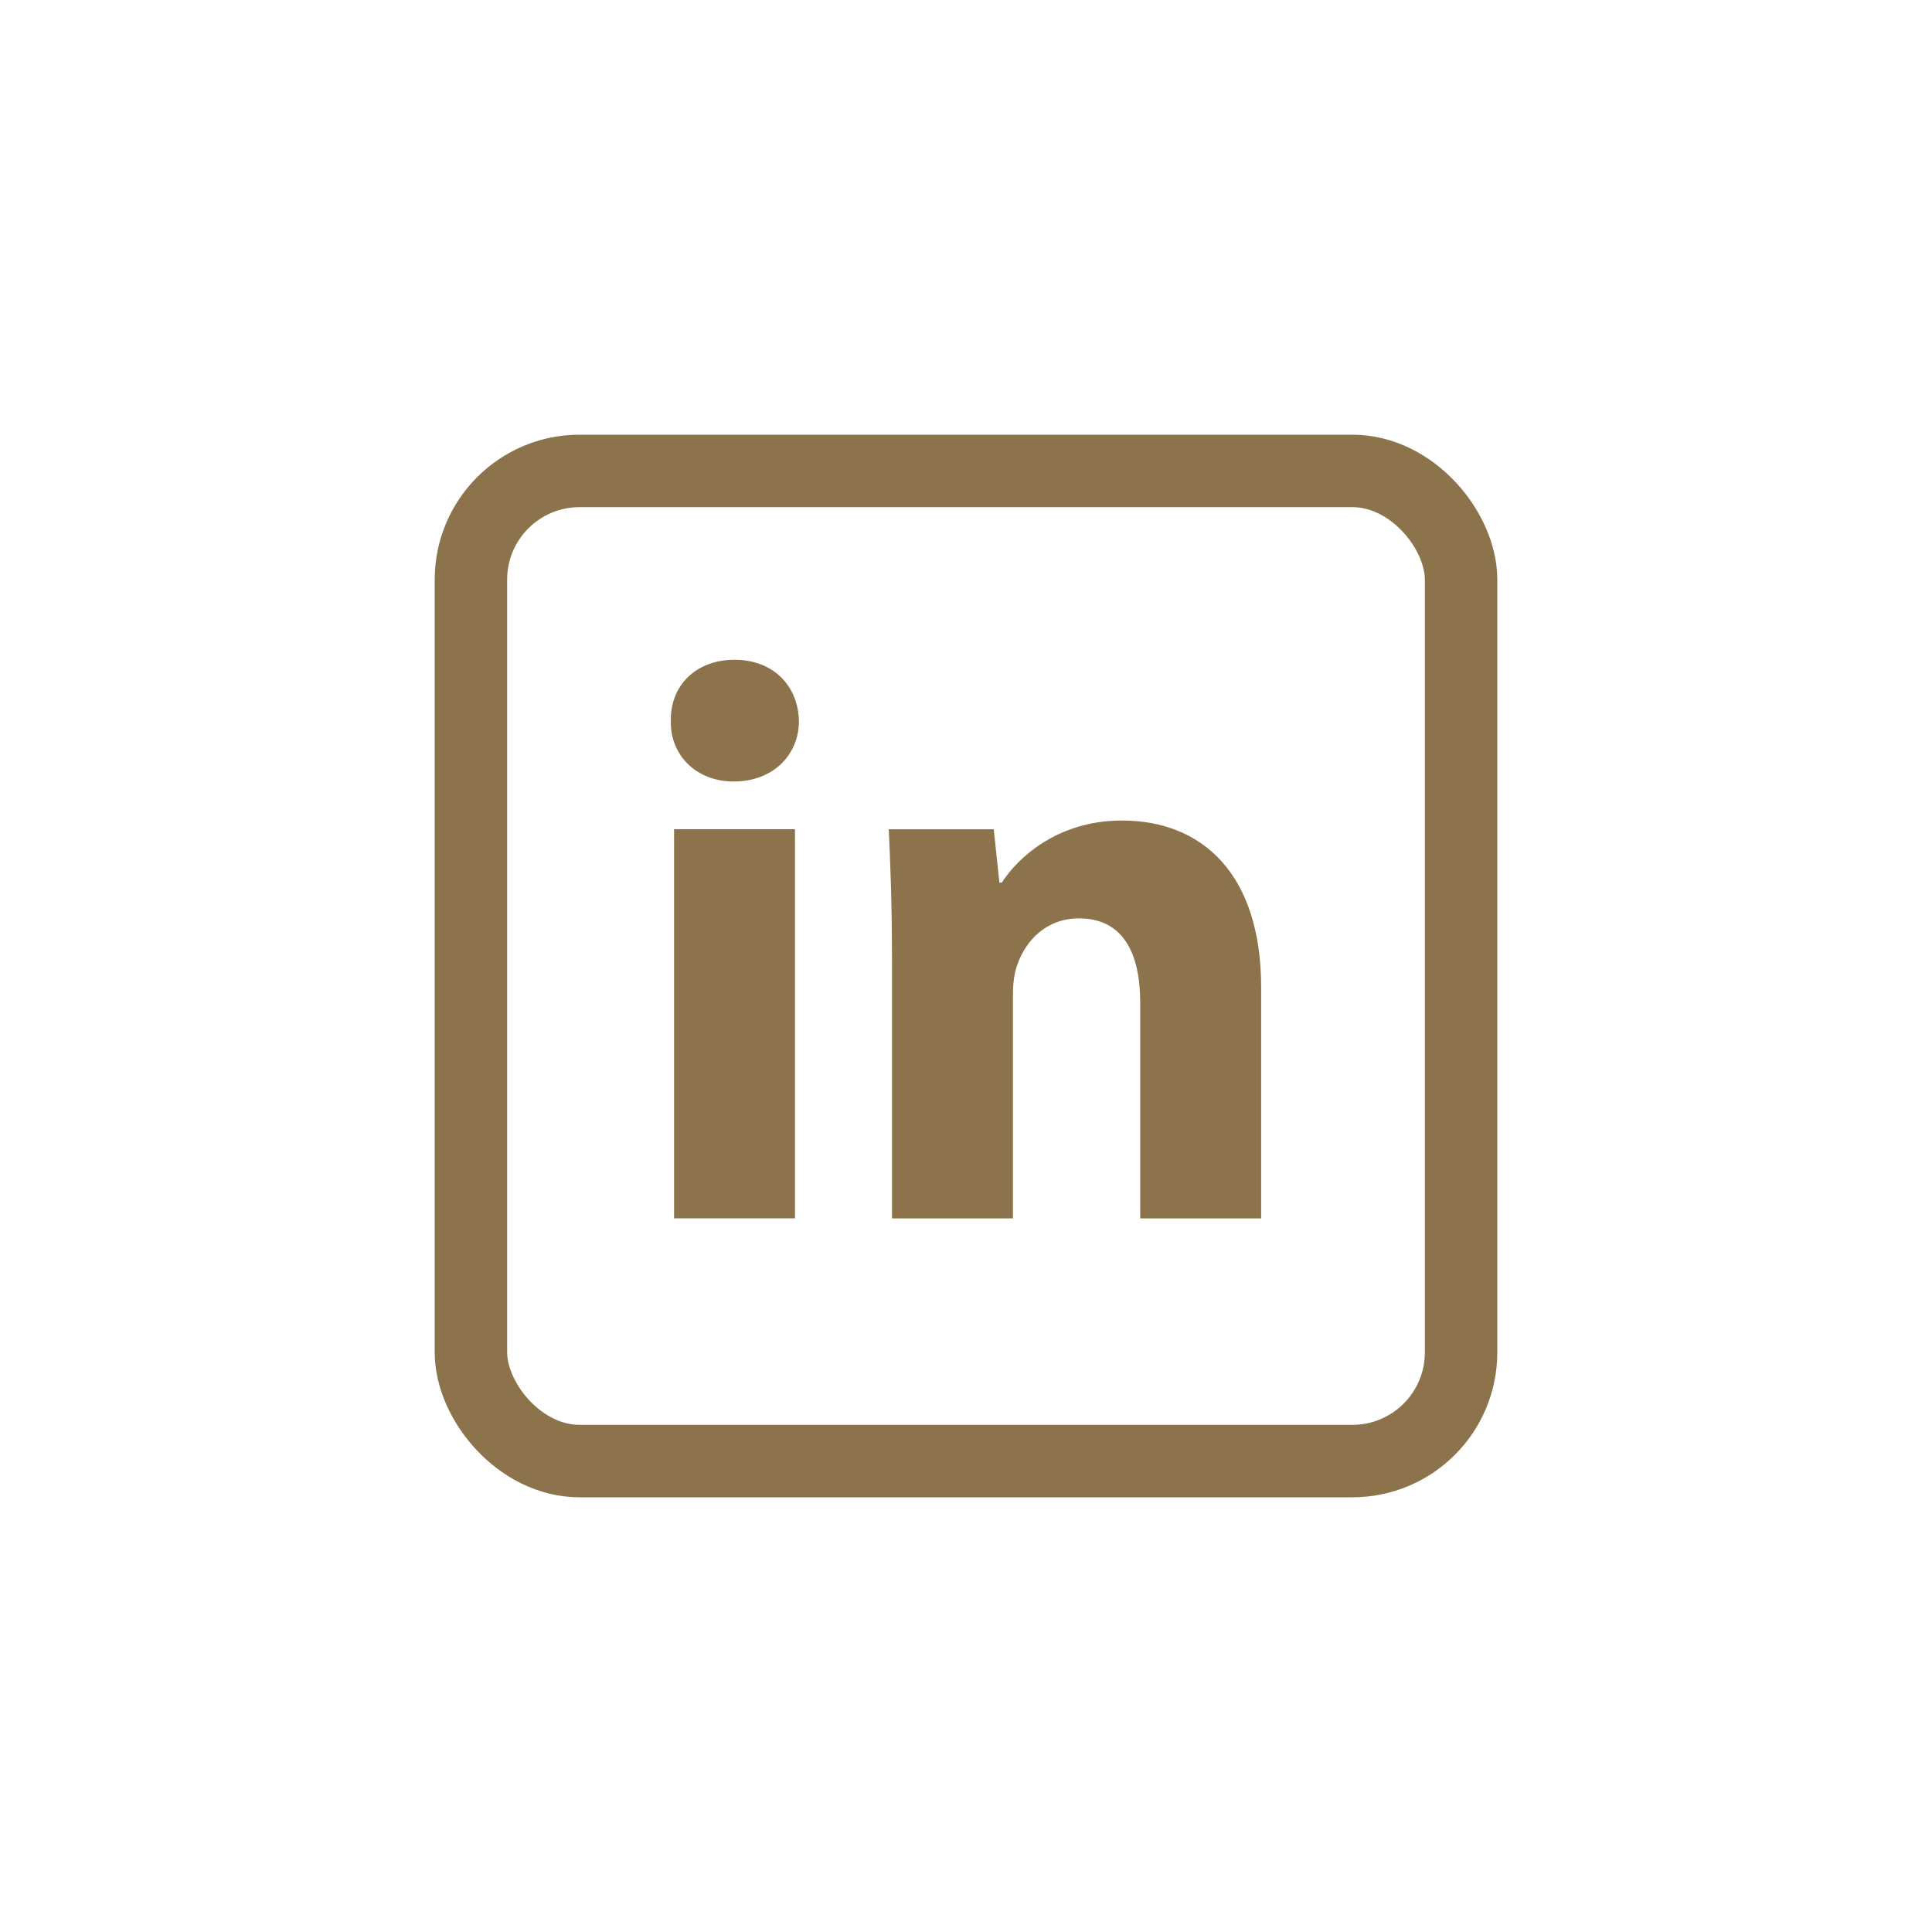
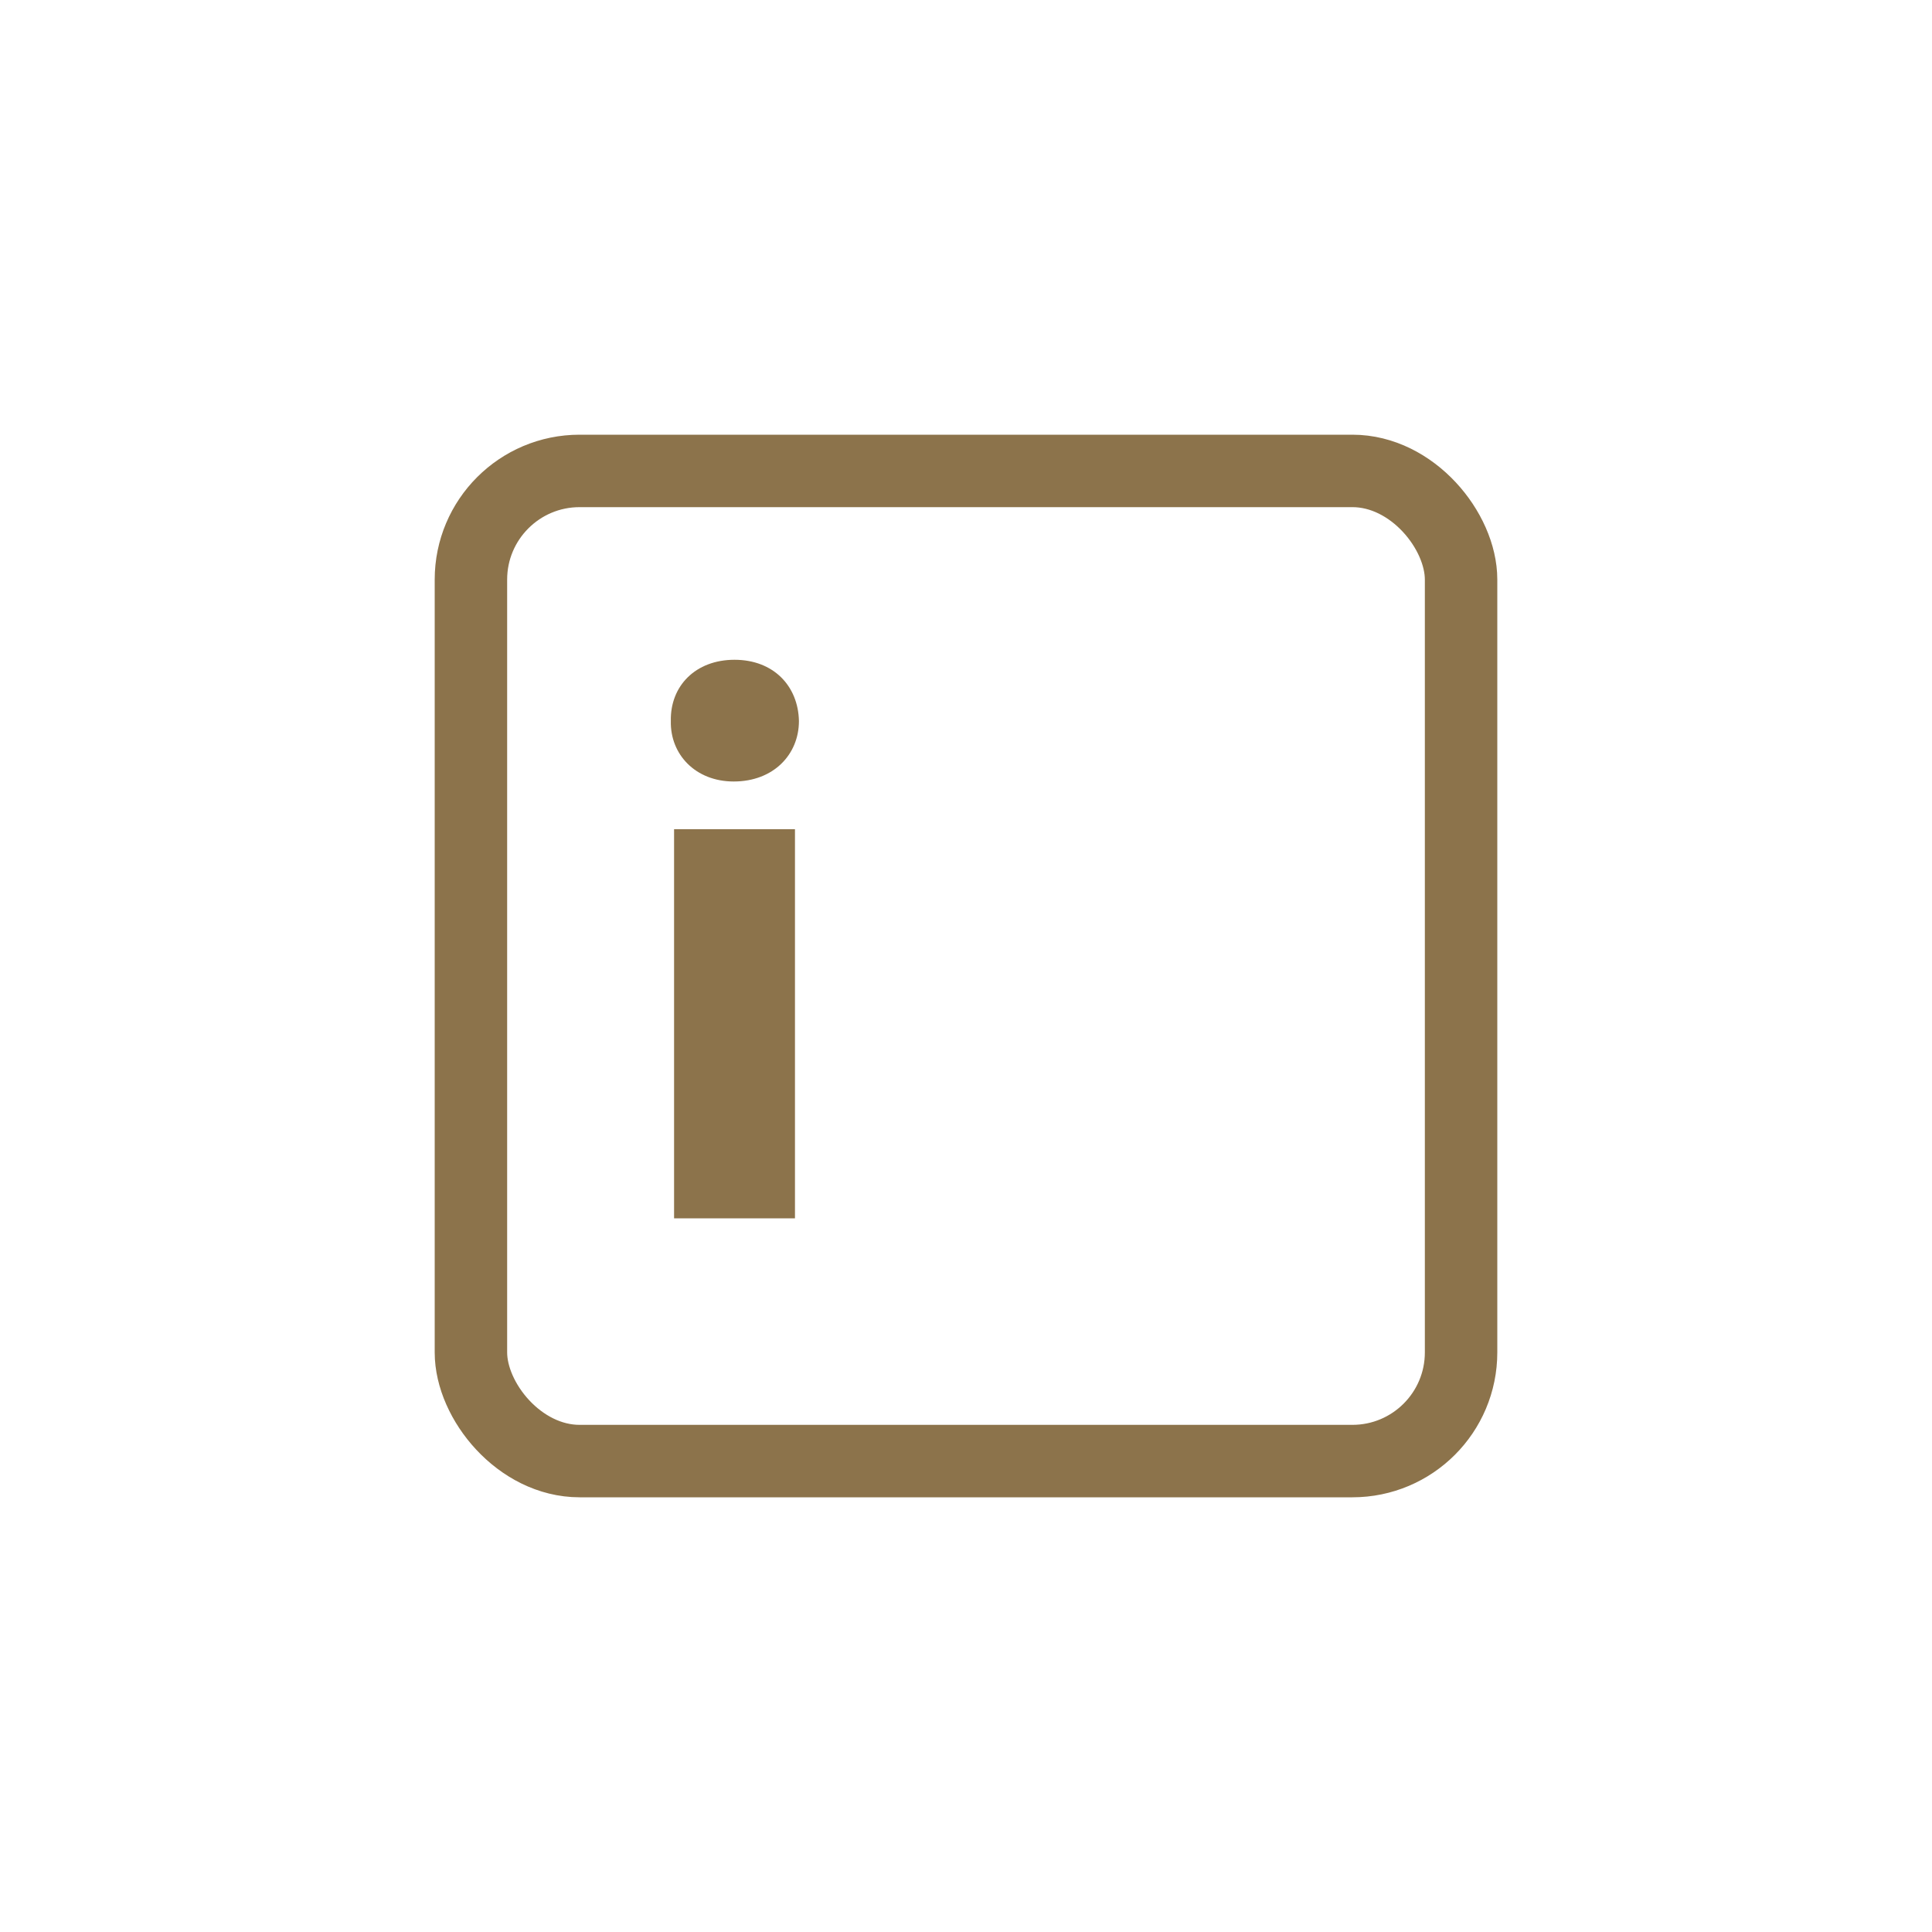
<svg xmlns="http://www.w3.org/2000/svg" width="40" height="40" viewBox="0 0 40 40" fill="none">
  <rect x="9.75" y="9.75" width="20.5" height="20.5" rx="2.25" stroke="#8C734B" stroke-width="1.5" />
-   <path fill-rule="evenodd" clip-rule="evenodd" d="M16.541 14.928C16.541 15.62 16.015 16.18 15.191 16.18C14.4 16.18 13.873 15.62 13.889 14.928C13.873 14.203 14.4 13.66 15.207 13.66C16.015 13.66 16.526 14.203 16.541 14.928ZM13.956 25.225V17.168H16.459V25.224L13.956 25.225Z" fill="#8C734B" />
-   <path fill-rule="evenodd" clip-rule="evenodd" d="M18.467 19.739C18.467 18.734 18.434 17.878 18.401 17.169H20.575L20.691 18.273H20.741C21.07 17.762 21.894 16.988 23.228 16.988C24.875 16.988 26.111 18.076 26.111 20.447V25.226H23.607V20.761C23.607 19.722 23.245 19.014 22.339 19.014C21.647 19.014 21.235 19.492 21.07 19.953C21.004 20.118 20.972 20.348 20.972 20.579V25.226H18.468V19.739H18.467Z" fill="#8C734B" />
+   <path fill-rule="evenodd" clip-rule="evenodd" d="M16.541 14.928C16.541 15.62 16.015 16.18 15.191 16.18C14.4 16.18 13.873 15.62 13.889 14.928C13.873 14.203 14.4 13.66 15.207 13.66C16.015 13.66 16.526 14.203 16.541 14.928M13.956 25.225V17.168H16.459V25.224L13.956 25.225Z" fill="#8C734B" />
</svg>